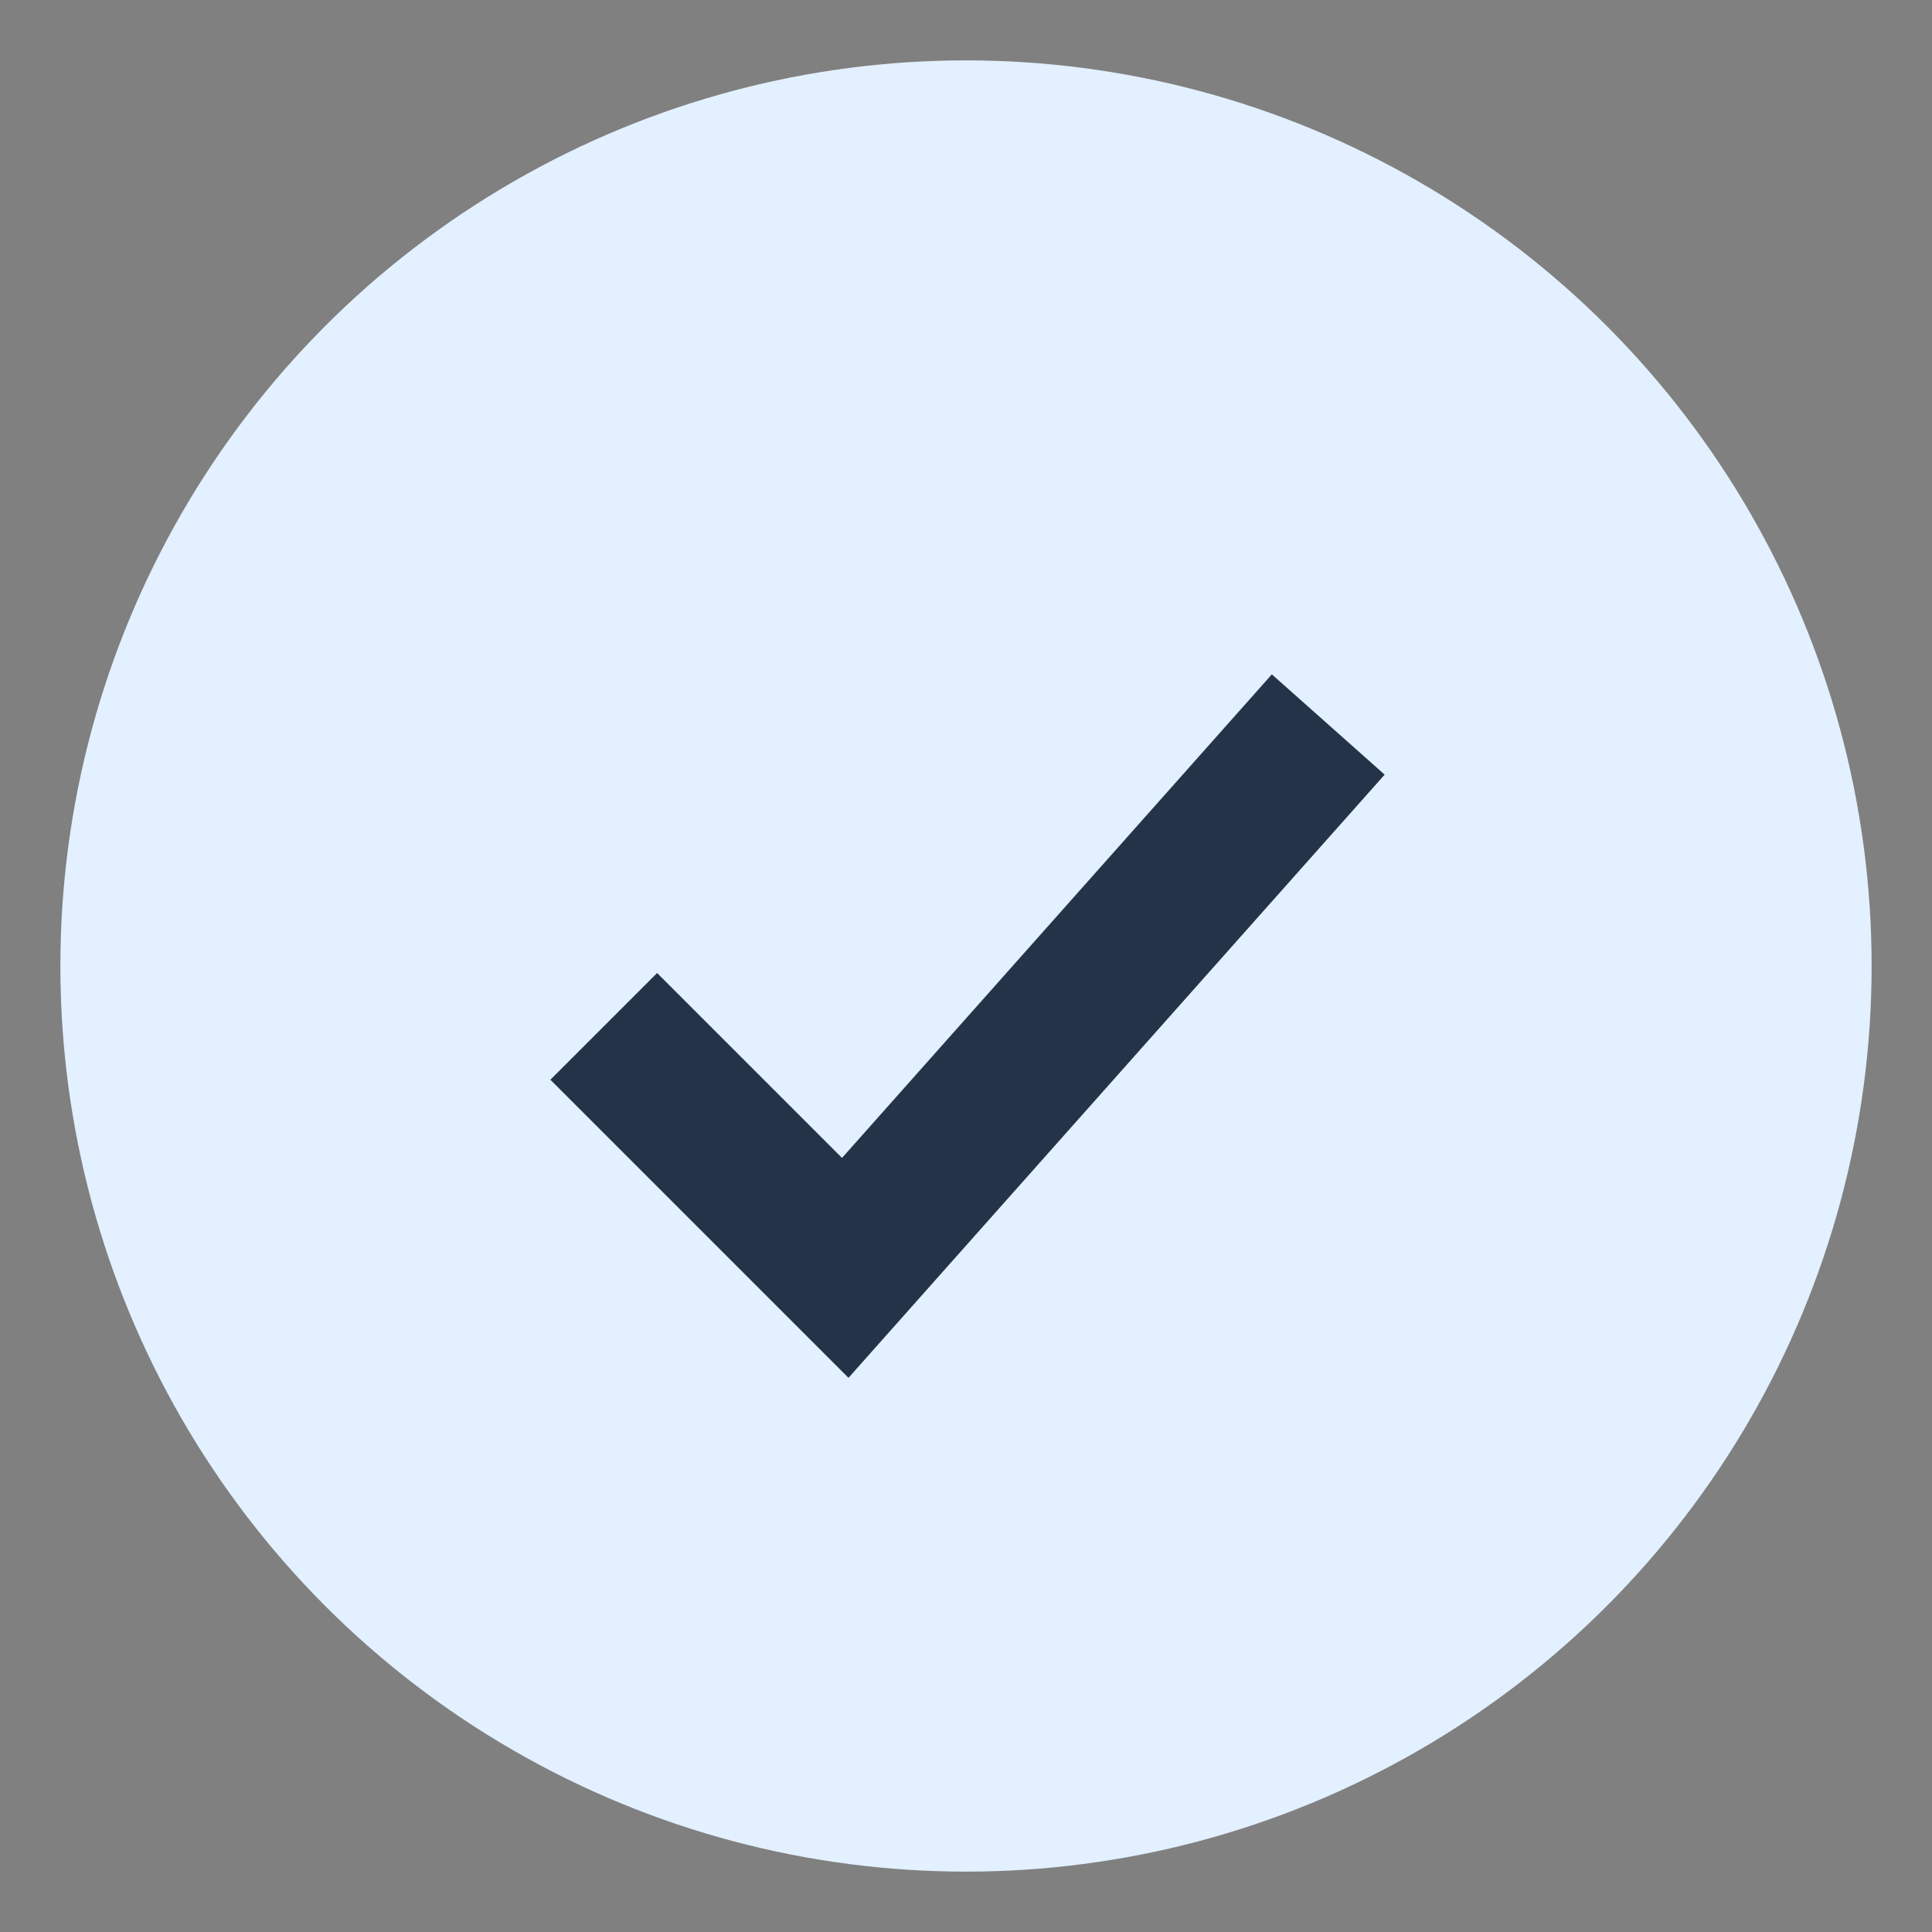
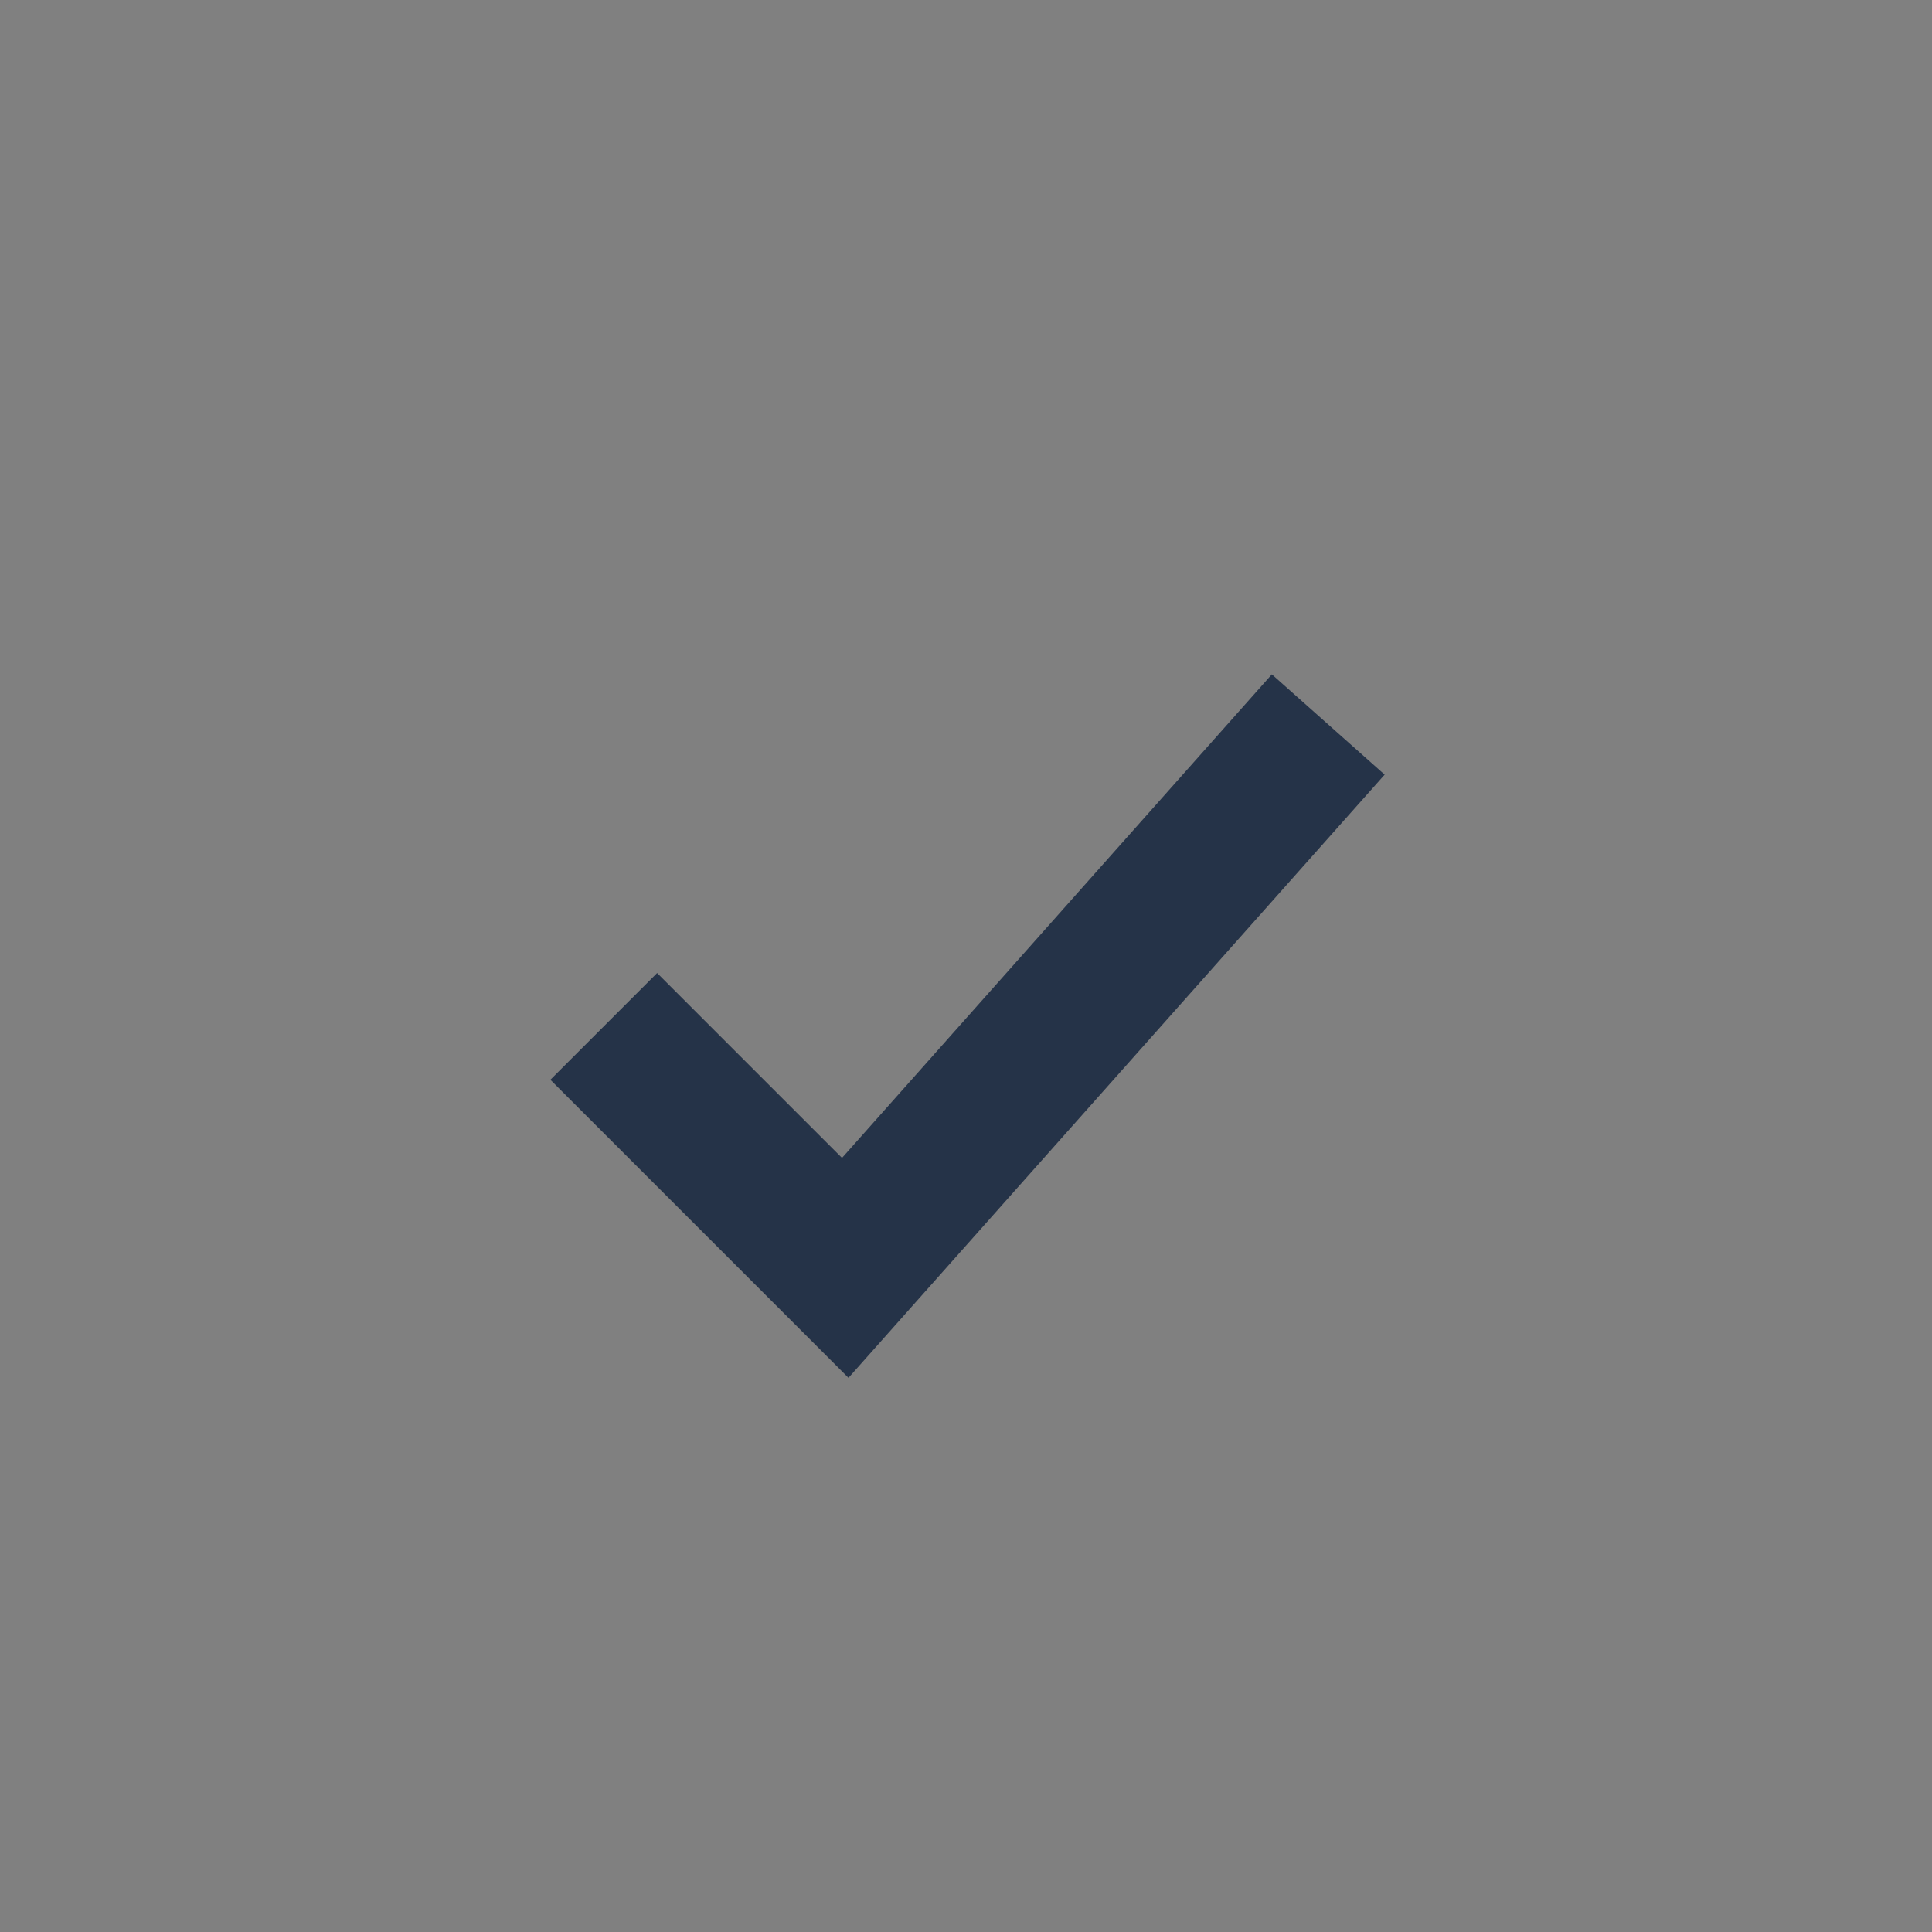
<svg xmlns="http://www.w3.org/2000/svg" width="32" height="32" viewBox="0 0 32 32">
  <rect x="0" y="0" width="32" height="32" fill="#808080" stroke="none" />
-   <circle cx="16" cy="16" r="15" fill="#E2F0FF" />
  <path d="M10 17l4 4 8-9" stroke="#253348" stroke-width="2.5" fill="none" />
</svg>